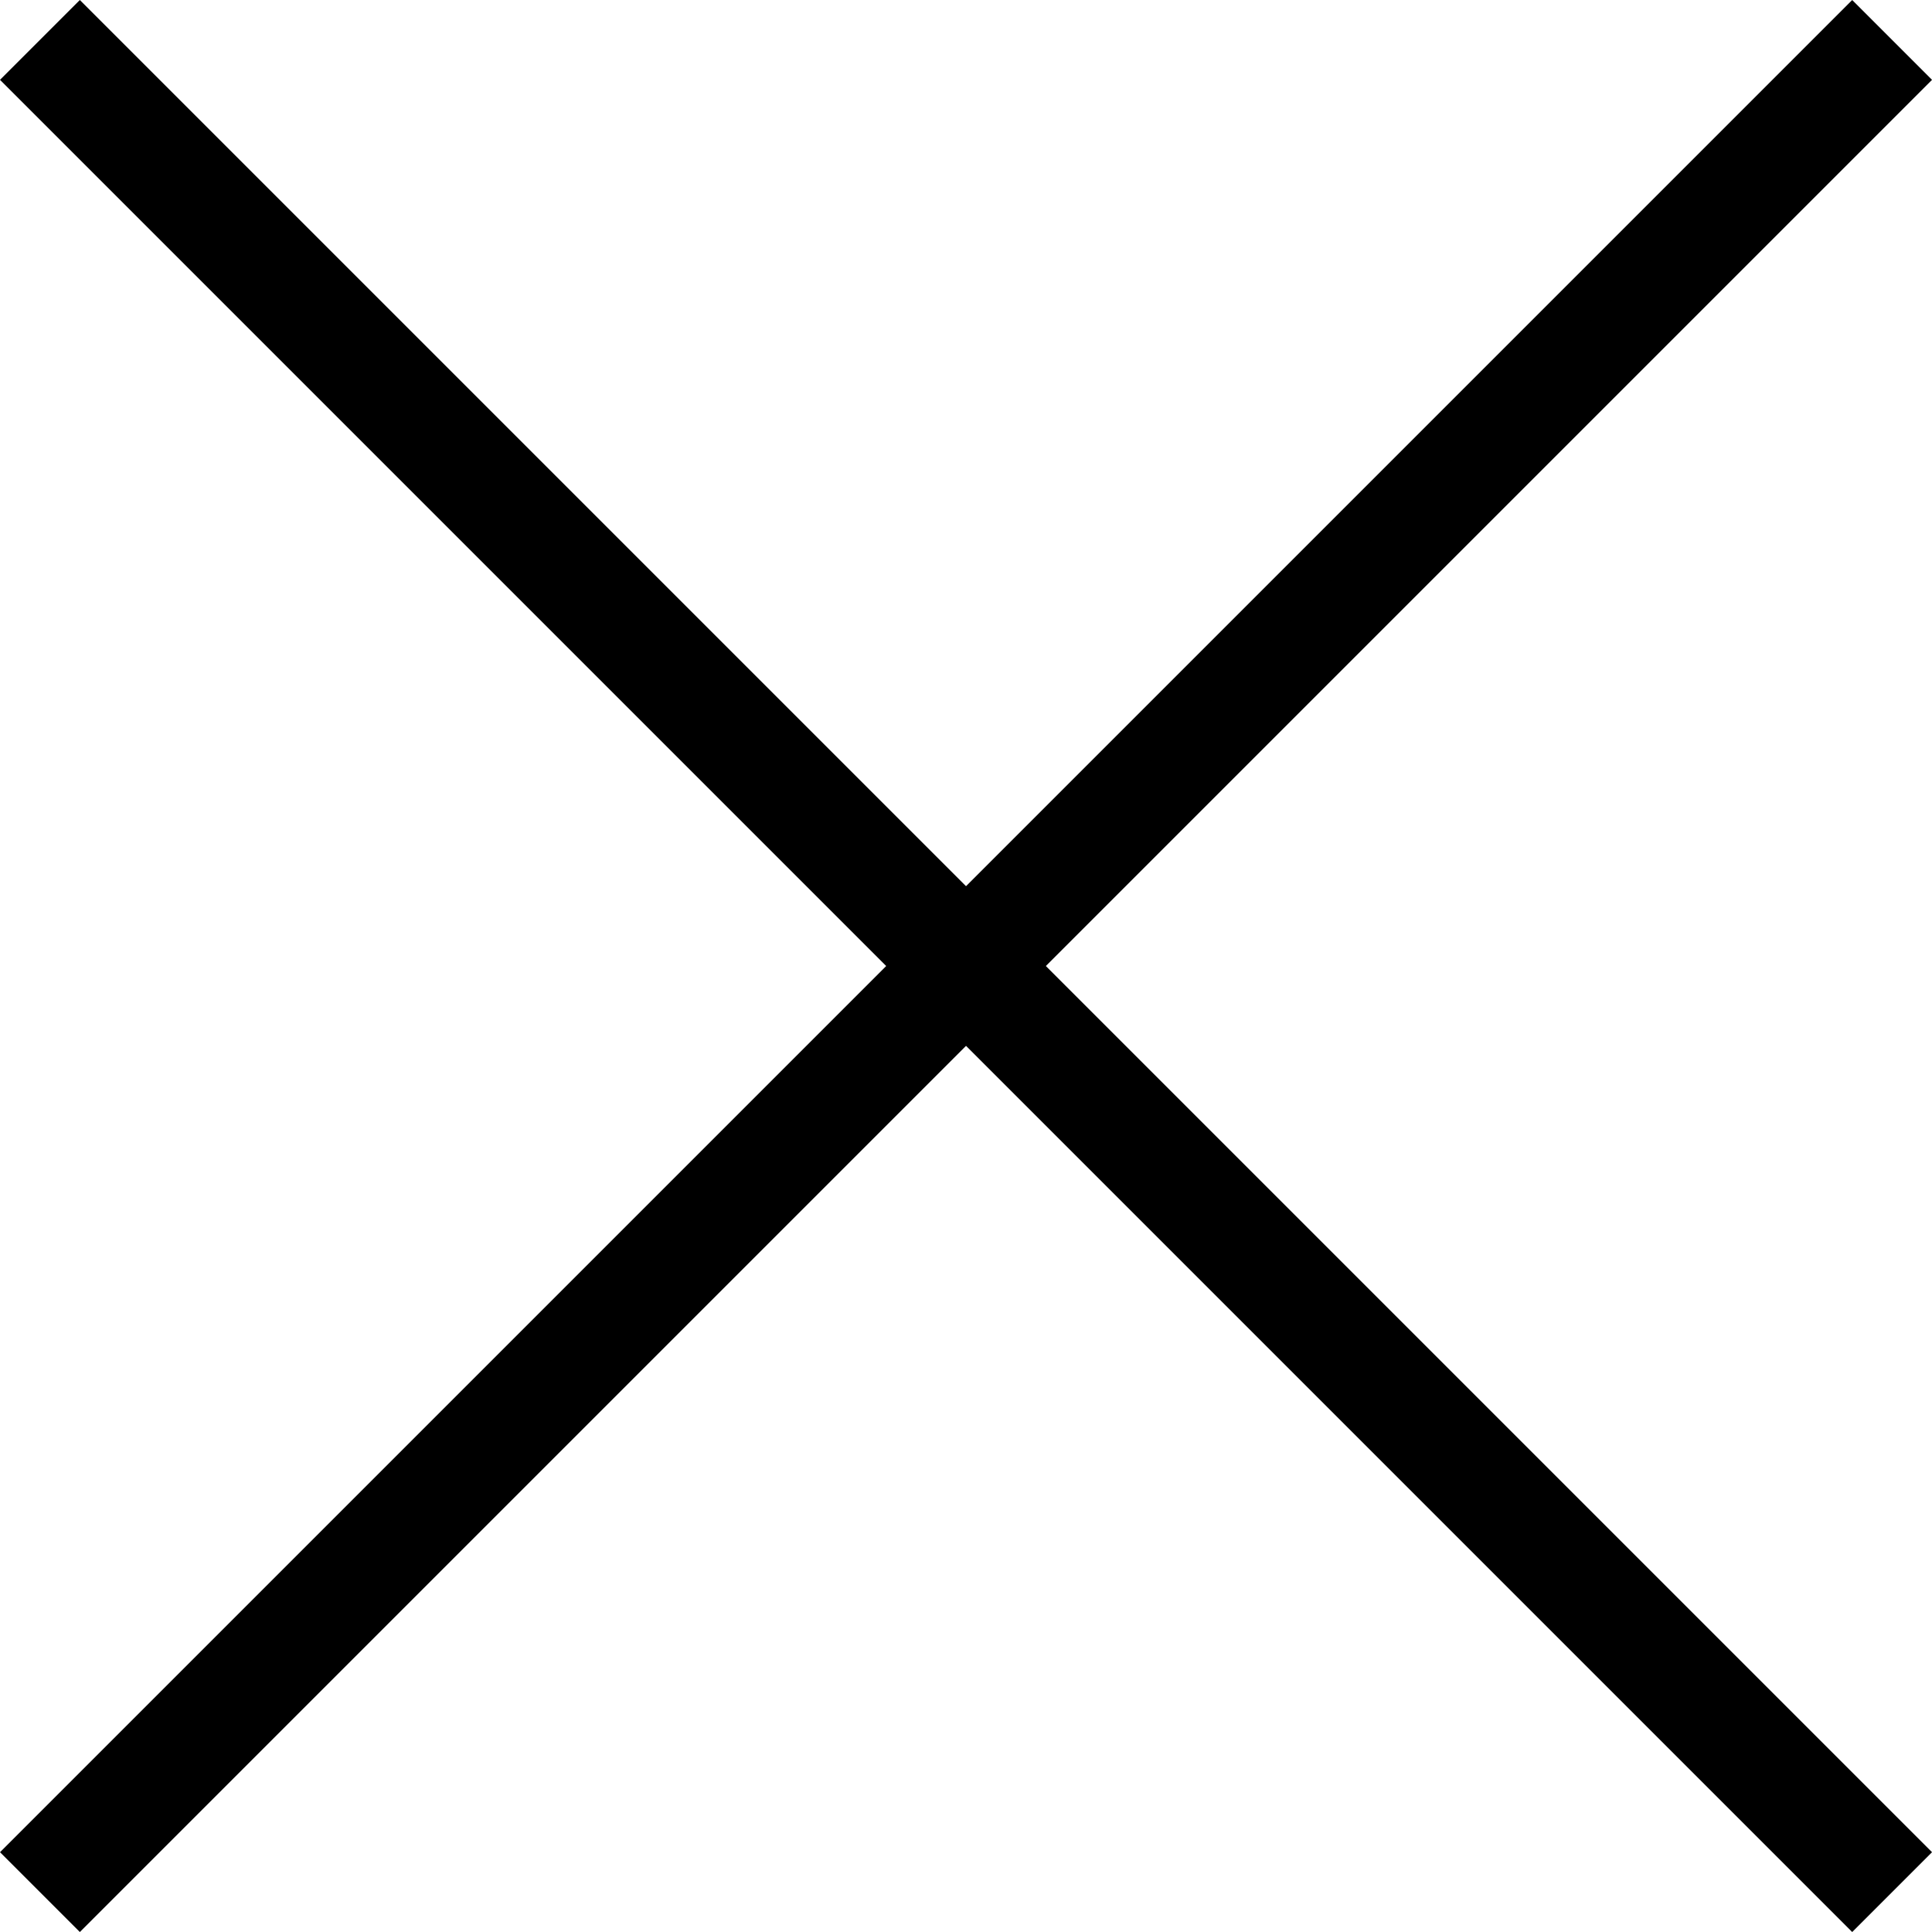
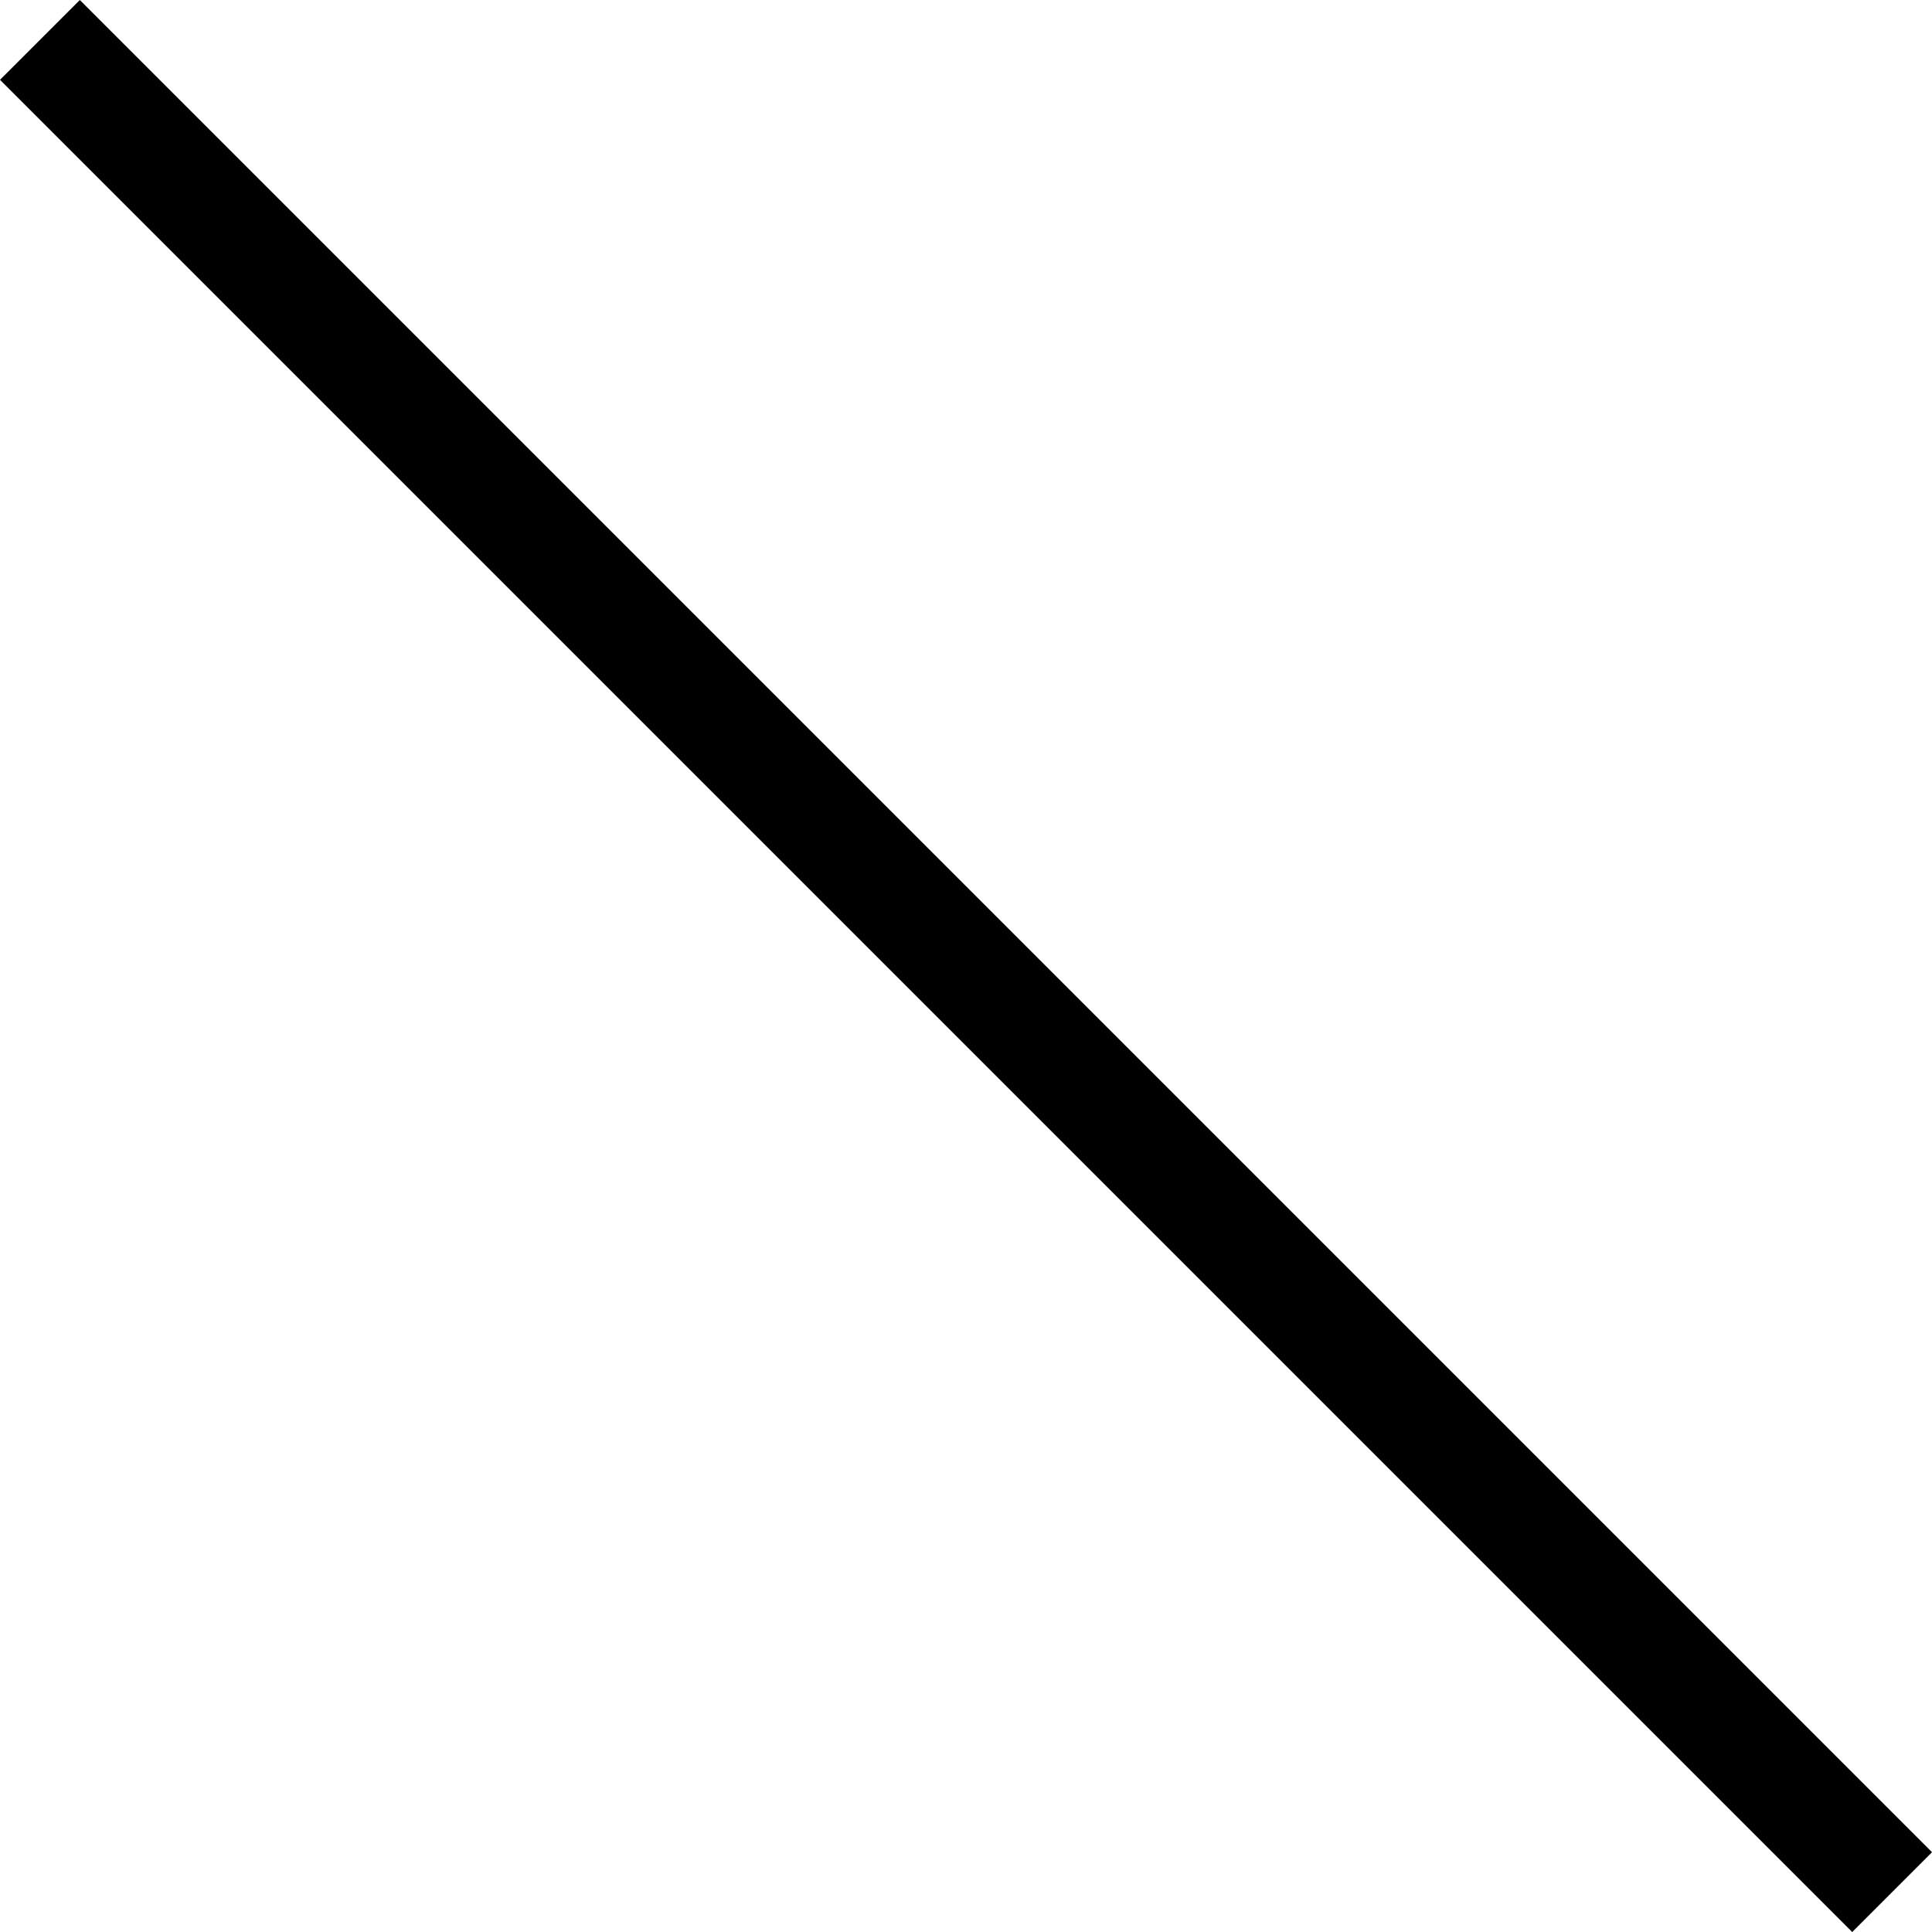
<svg xmlns="http://www.w3.org/2000/svg" width="51.34" height="51.34" viewBox="0 0 51.34 51.34">
  <g id="グループ_42" data-name="グループ 42" transform="translate(1.061 1.061)">
    <path id="パス_40" data-name="パス 40" d="M1874,16433l49.219,49.219" transform="translate(-1874 -16433)" fill="none" stroke="#000" stroke-width="3" />
-     <path id="パス_41" data-name="パス 41" d="M1923.219,16433,1874,16482.219" transform="translate(-1874 -16433)" fill="none" stroke="#000" stroke-width="3" />
  </g>
</svg>